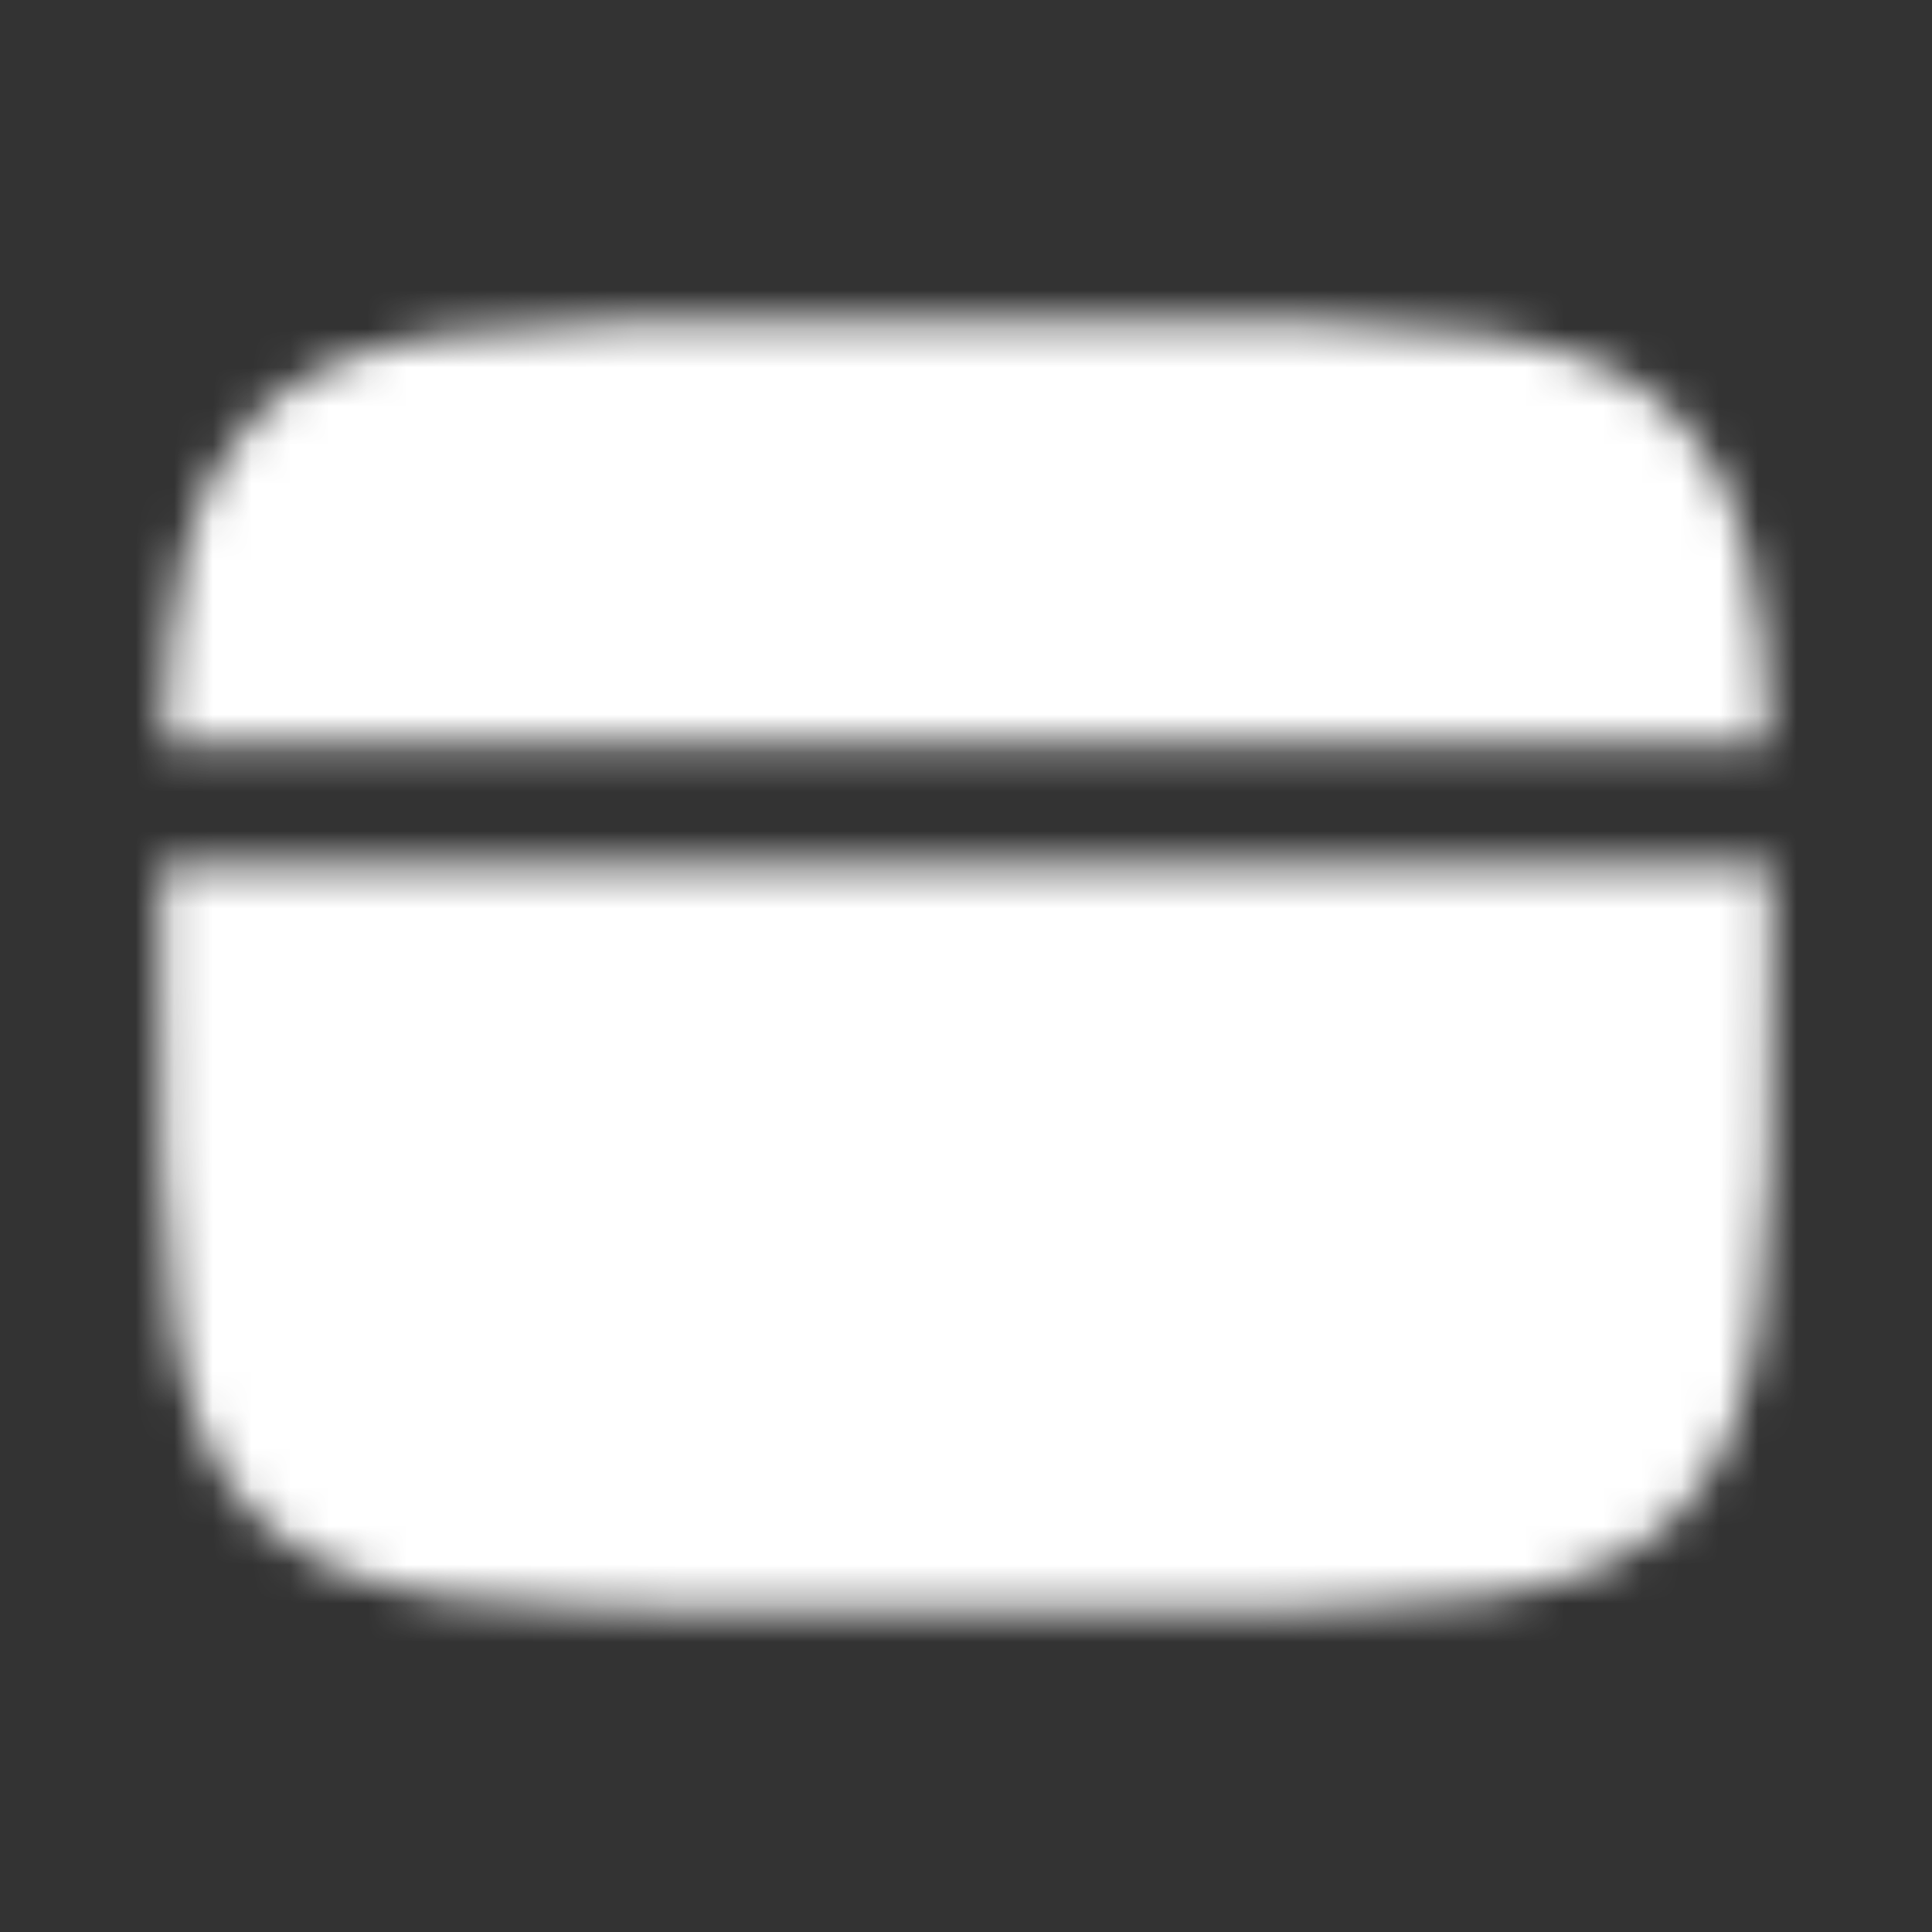
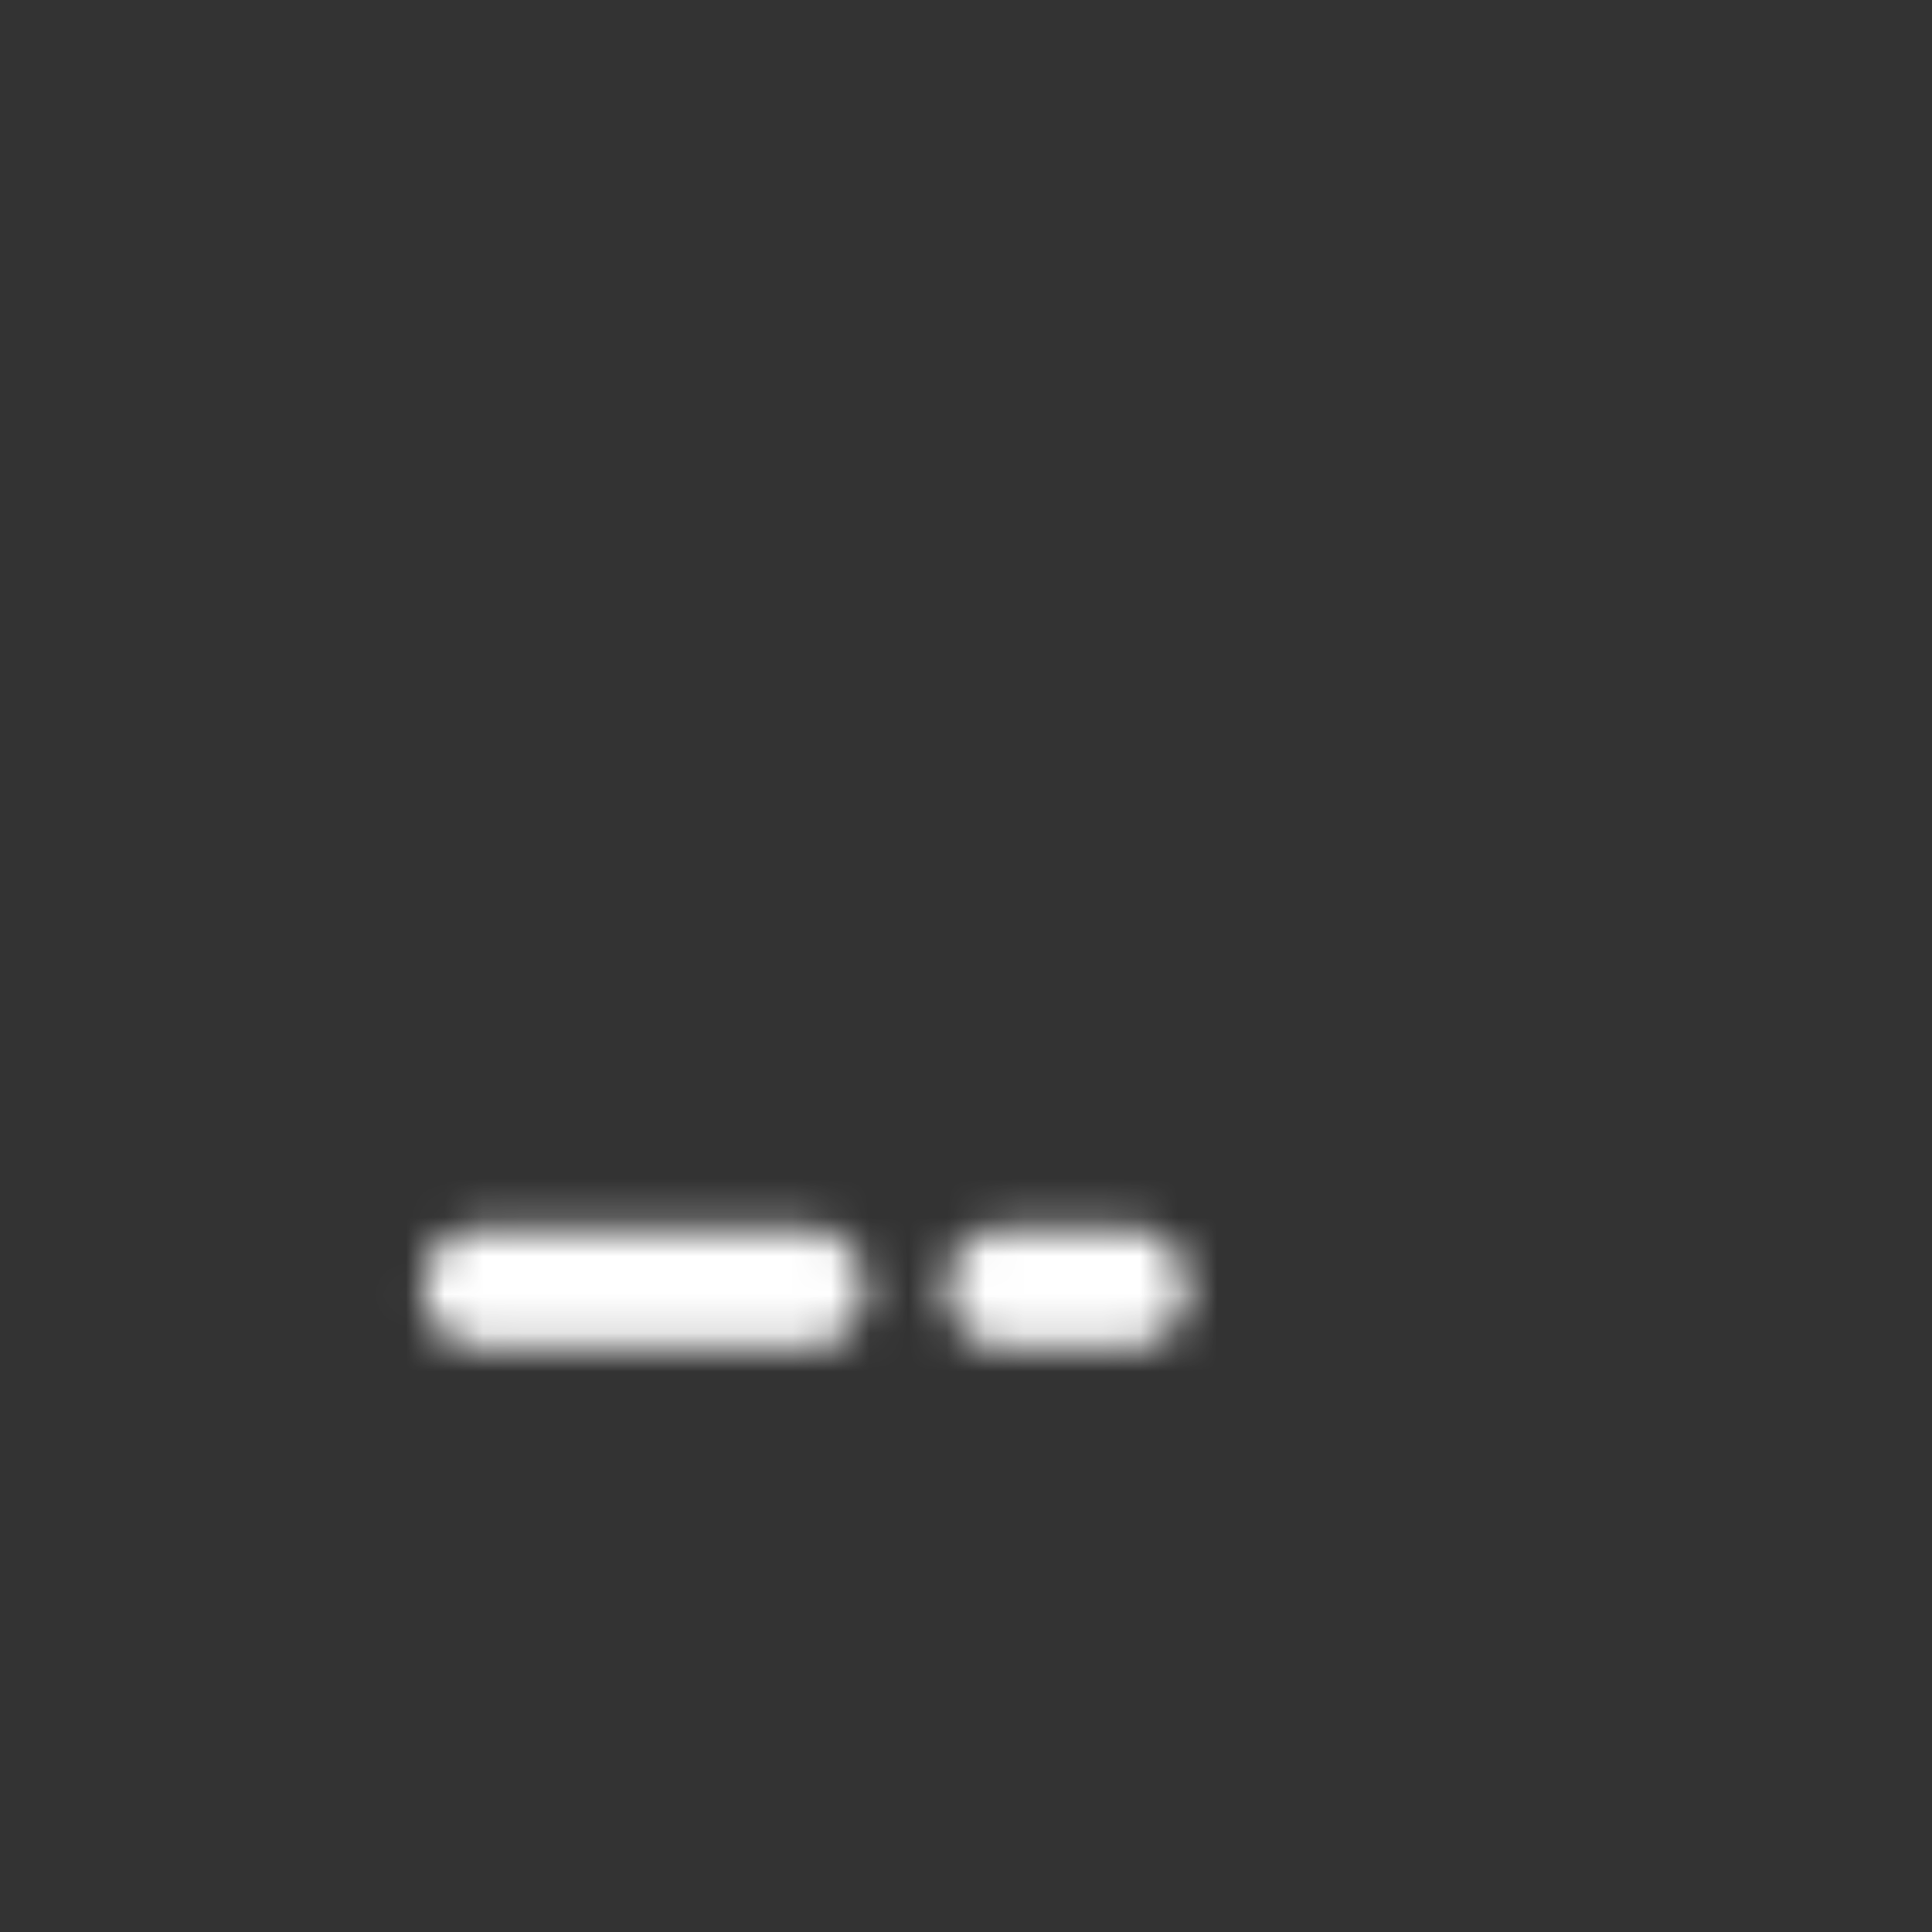
<svg xmlns="http://www.w3.org/2000/svg" width="50" height="50" viewBox="0 0 50 50" fill="none">
  <rect x="0" y="0" width="50" height="50" fill="#333333" stroke="none" />
  <g id="solar:card-bold">
    <g id="Mask group">
      <mask id="mask0_10438_7726" style="mask-type:luminance" maskUnits="userSpaceOnUse" x="4" y="8" width="42" height="34">
        <g id="Group">
          <g id="Group_2">
-             <path id="Vector" d="M29.166 8.333H20.833C12.977 8.333 9.048 8.333 6.608 10.775C4.85 12.531 4.358 15.06 4.221 19.271H45.779C45.642 15.06 45.15 12.531 43.392 10.775C40.952 8.333 37.023 8.333 29.166 8.333ZM20.833 41.667H29.166C37.023 41.667 40.952 41.667 43.392 39.225C45.831 36.783 45.833 32.856 45.833 25C45.833 24.081 45.832 23.212 45.829 22.396H4.171C4.167 23.212 4.165 24.081 4.167 25C4.167 32.856 4.167 36.785 6.608 39.225C9.05 41.665 12.977 41.667 20.833 41.667Z" fill="white" />
            <path id="Vector_2" fill-rule="evenodd" clip-rule="evenodd" d="M10.938 33.333C10.938 32.919 11.102 32.522 11.395 32.228C11.688 31.935 12.086 31.771 12.5 31.771H20.833C21.248 31.771 21.645 31.935 21.938 32.228C22.231 32.522 22.396 32.919 22.396 33.333C22.396 33.748 22.231 34.145 21.938 34.438C21.645 34.731 21.248 34.896 20.833 34.896H12.5C12.086 34.896 11.688 34.731 11.395 34.438C11.102 34.145 10.938 33.748 10.938 33.333ZM24.479 33.333C24.479 32.919 24.644 32.522 24.937 32.228C25.23 31.935 25.627 31.771 26.042 31.771H29.167C29.581 31.771 29.979 31.935 30.271 32.228C30.564 32.522 30.729 32.919 30.729 33.333C30.729 33.748 30.564 34.145 30.271 34.438C29.979 34.731 29.581 34.896 29.167 34.896H26.042C25.627 34.896 25.23 34.731 24.937 34.438C24.644 34.145 24.479 33.748 24.479 33.333Z" fill="black" />
          </g>
        </g>
      </mask>
      <g mask="url(#mask0_10438_7726)">
        <path id="Vector_3" d="M0 0H50V50H0V0Z" fill="white" />
      </g>
    </g>
  </g>
</svg>